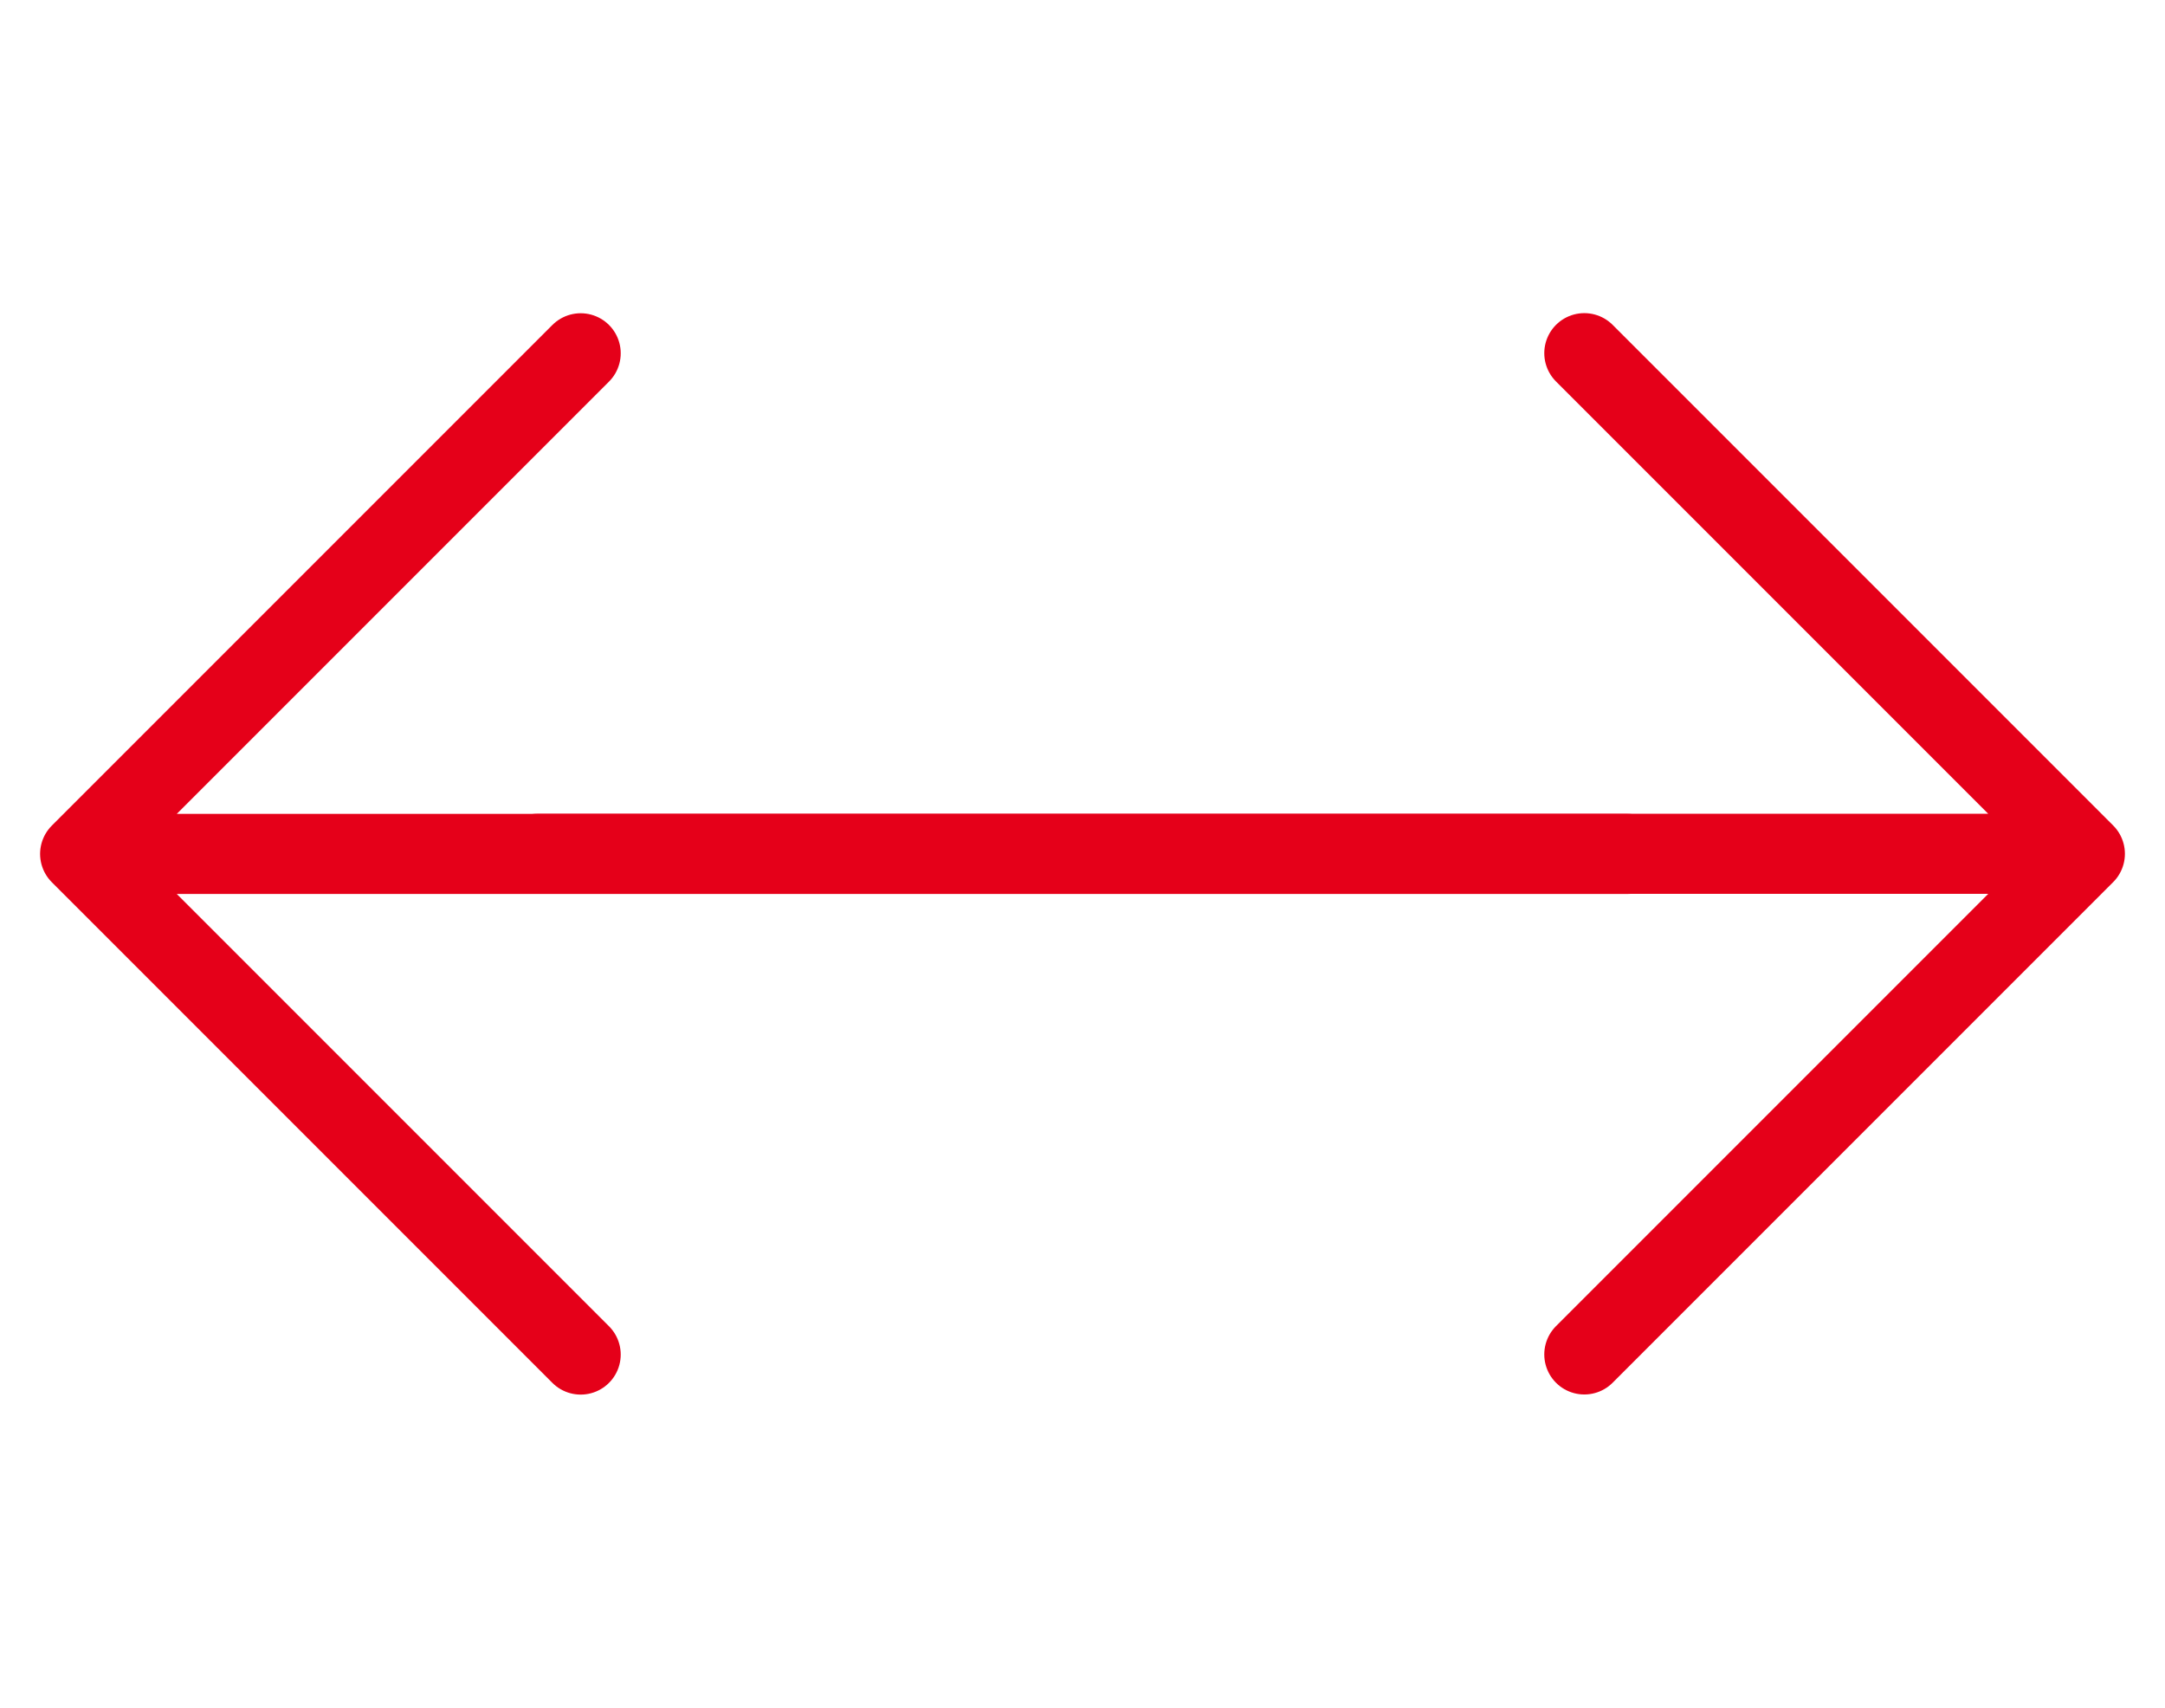
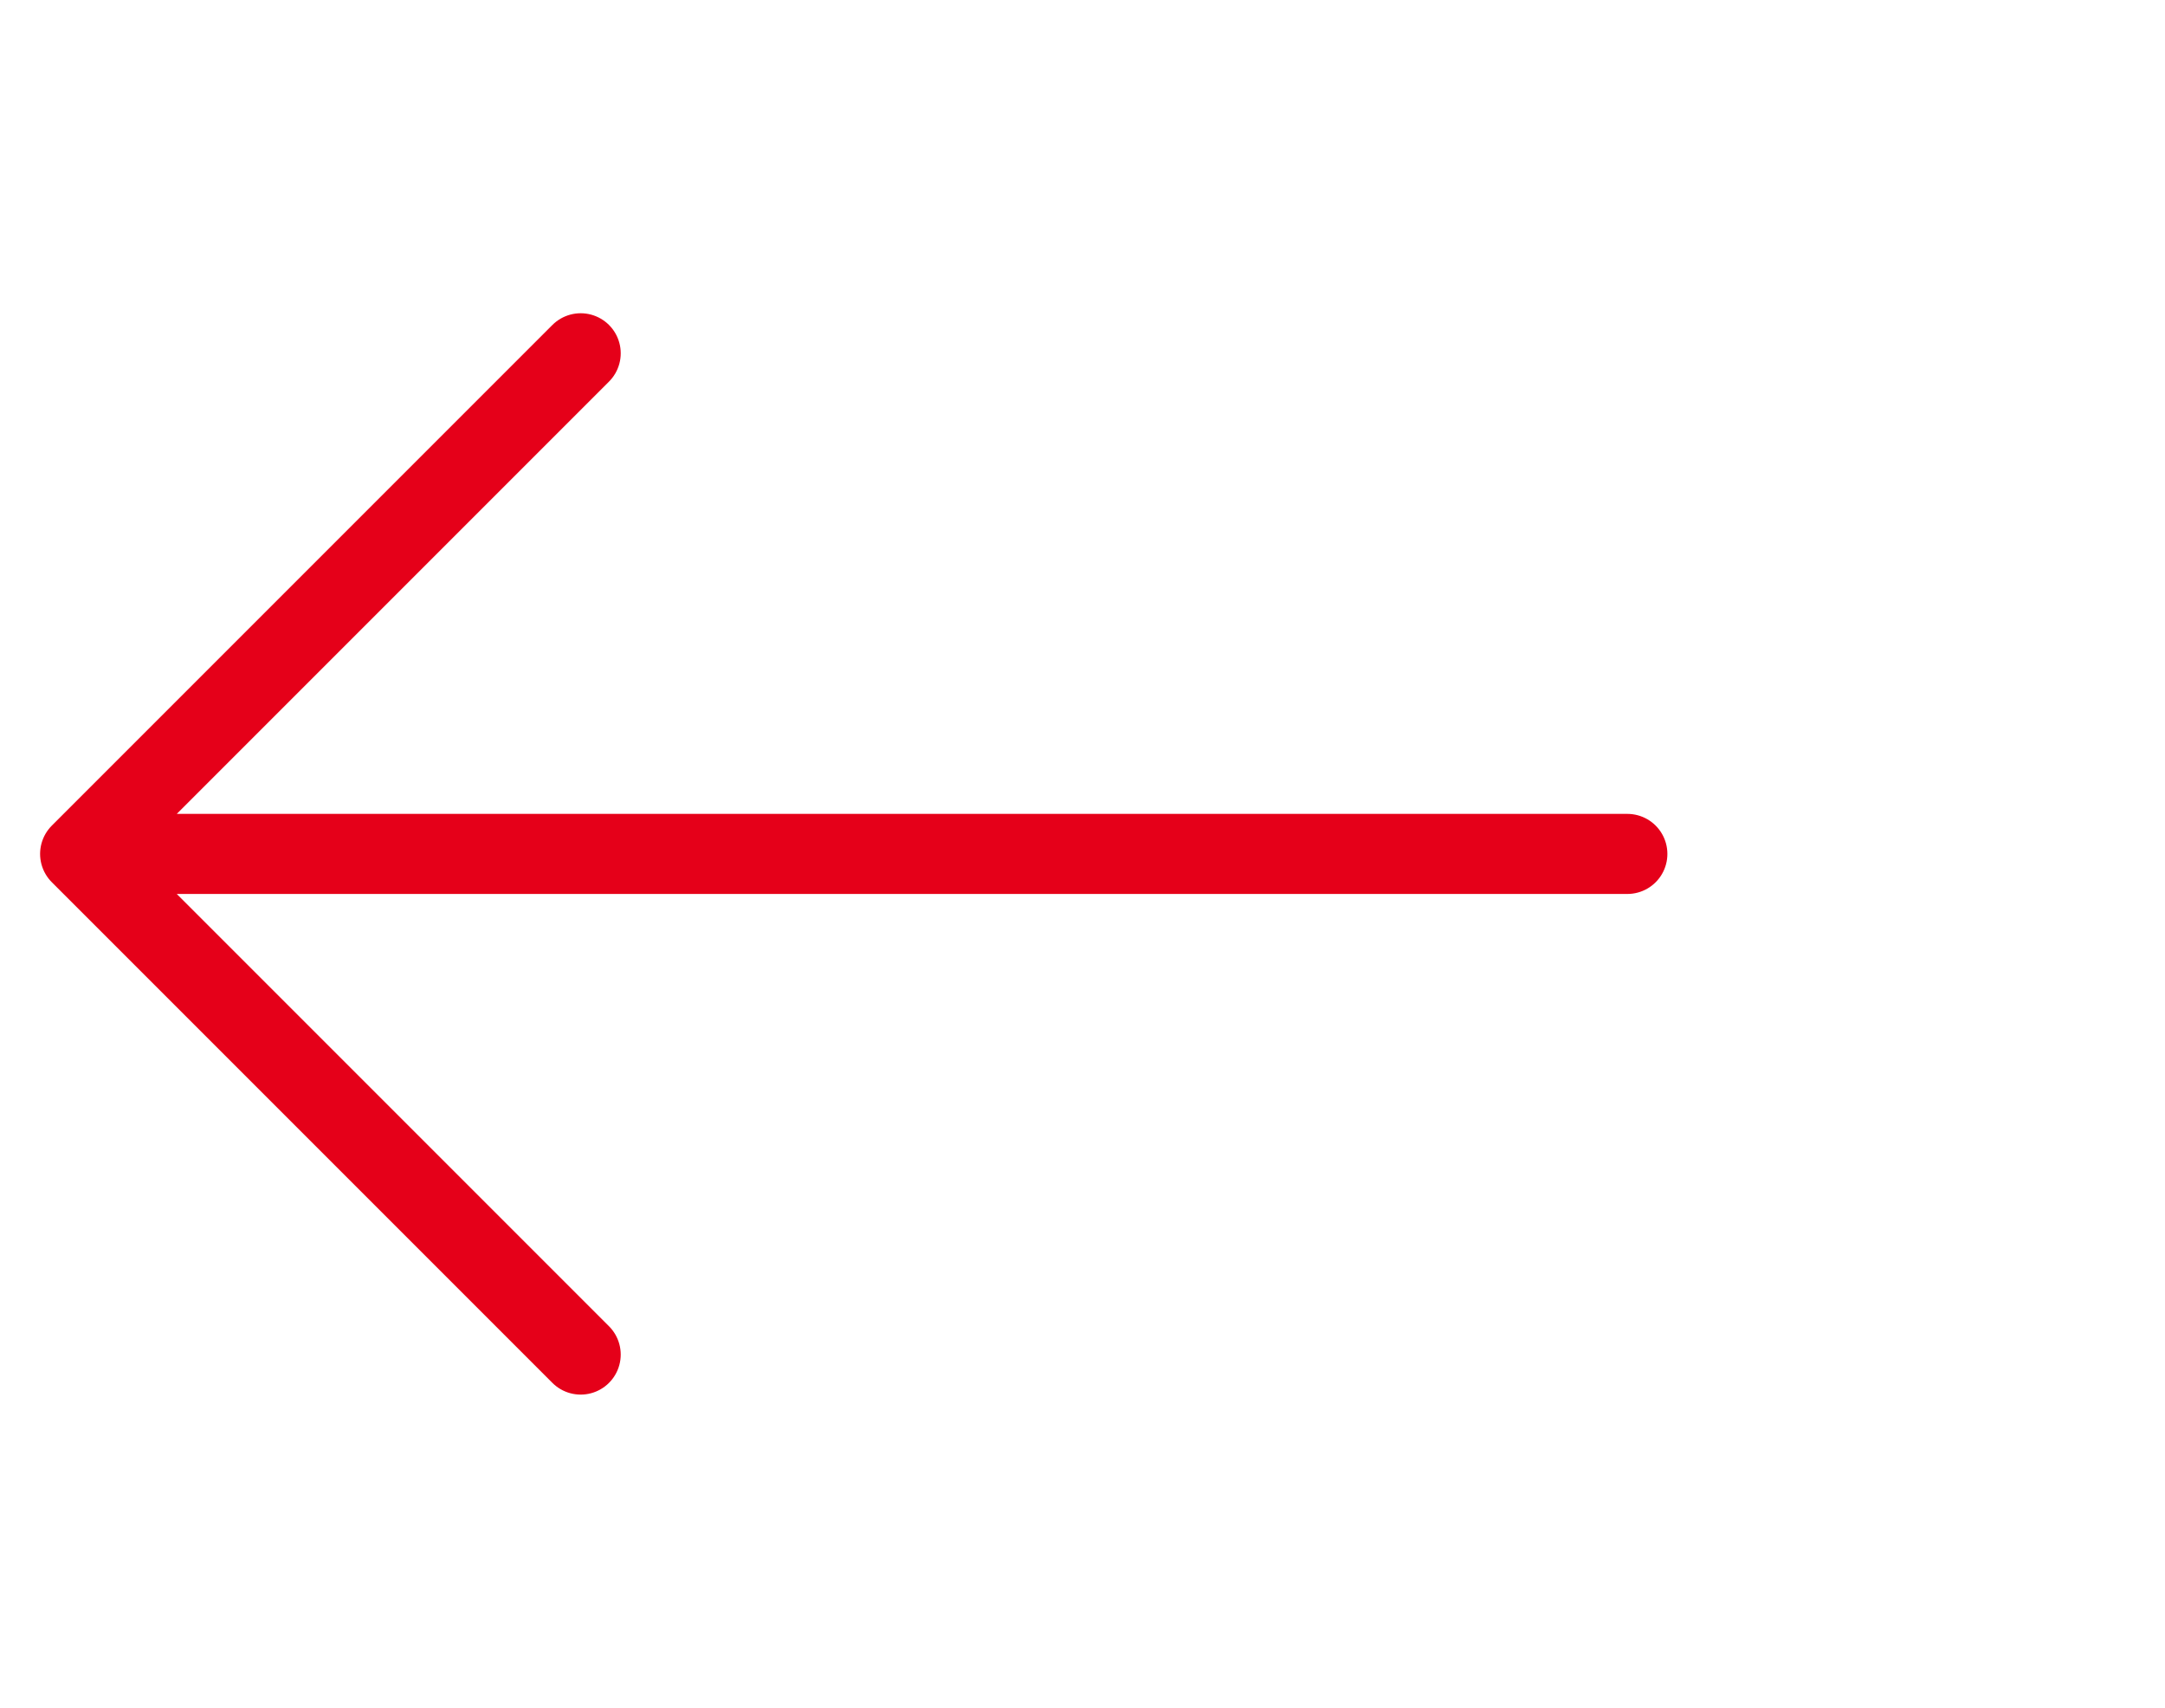
<svg xmlns="http://www.w3.org/2000/svg" width="18.928" height="14.928" viewBox="0 0 18.928 14.928">
  <g id="double_arrow_red" data-name="double arrow red" transform="translate(-1565.654 -2063.036)">
    <g id="Arrow_2_Left_Up" data-name="Arrow 2 Left Up" transform="translate(1577.118 2063.736) rotate(45)">
-       <path id="Path_22" data-name="Path 22" d="M3.5,13.065,13.065,3.5m-6.189,0h6.189V9.689" transform="translate(-3.5 -3.5)" fill="none" stroke="#e50019" stroke-linecap="round" stroke-linejoin="round" stroke-width="0.7" />
-     </g>
+       </g>
    <g id="Arrow_2_Left_Up-2" data-name="Arrow 2 Left Up" transform="translate(1573.118 2077.264) rotate(-135)">
      <path id="Path_22-2" data-name="Path 22" d="M3.5,13.065,13.065,3.5m-6.189,0h6.189V9.689" transform="translate(-3.5 -3.5)" fill="none" stroke="#e50019" stroke-linecap="round" stroke-linejoin="round" stroke-width="0.7" />
    </g>
  </g>
</svg>